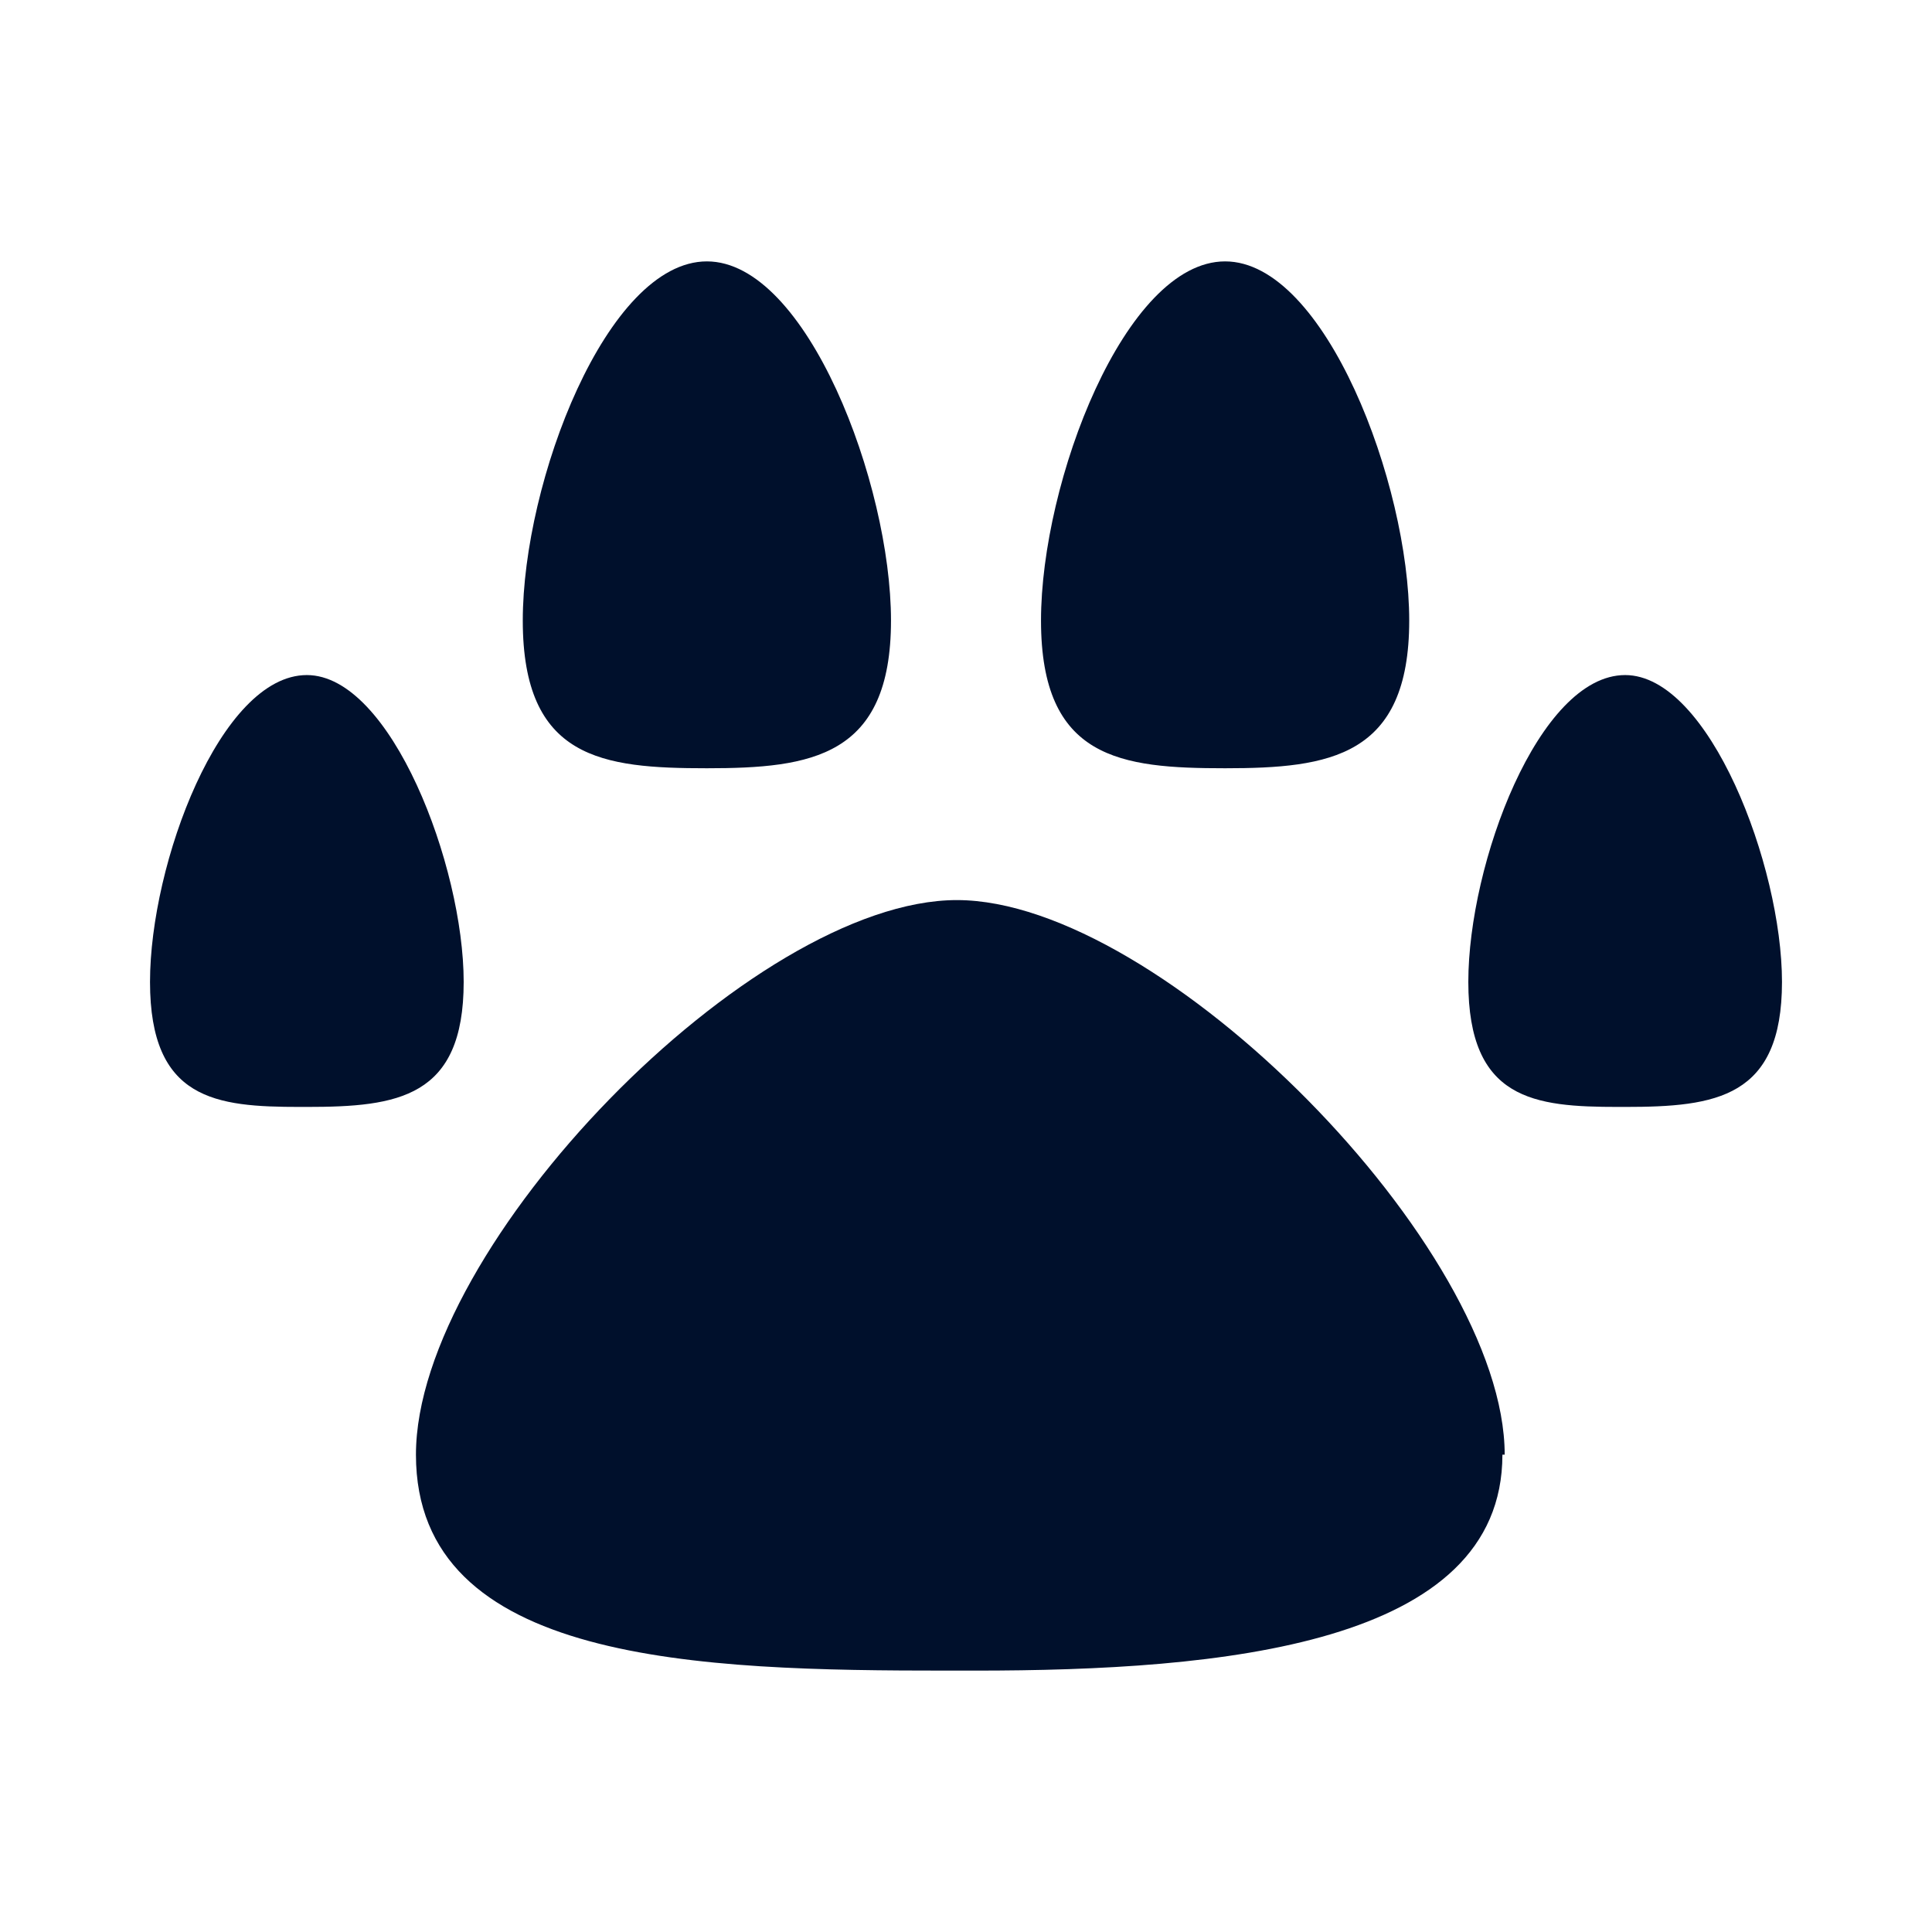
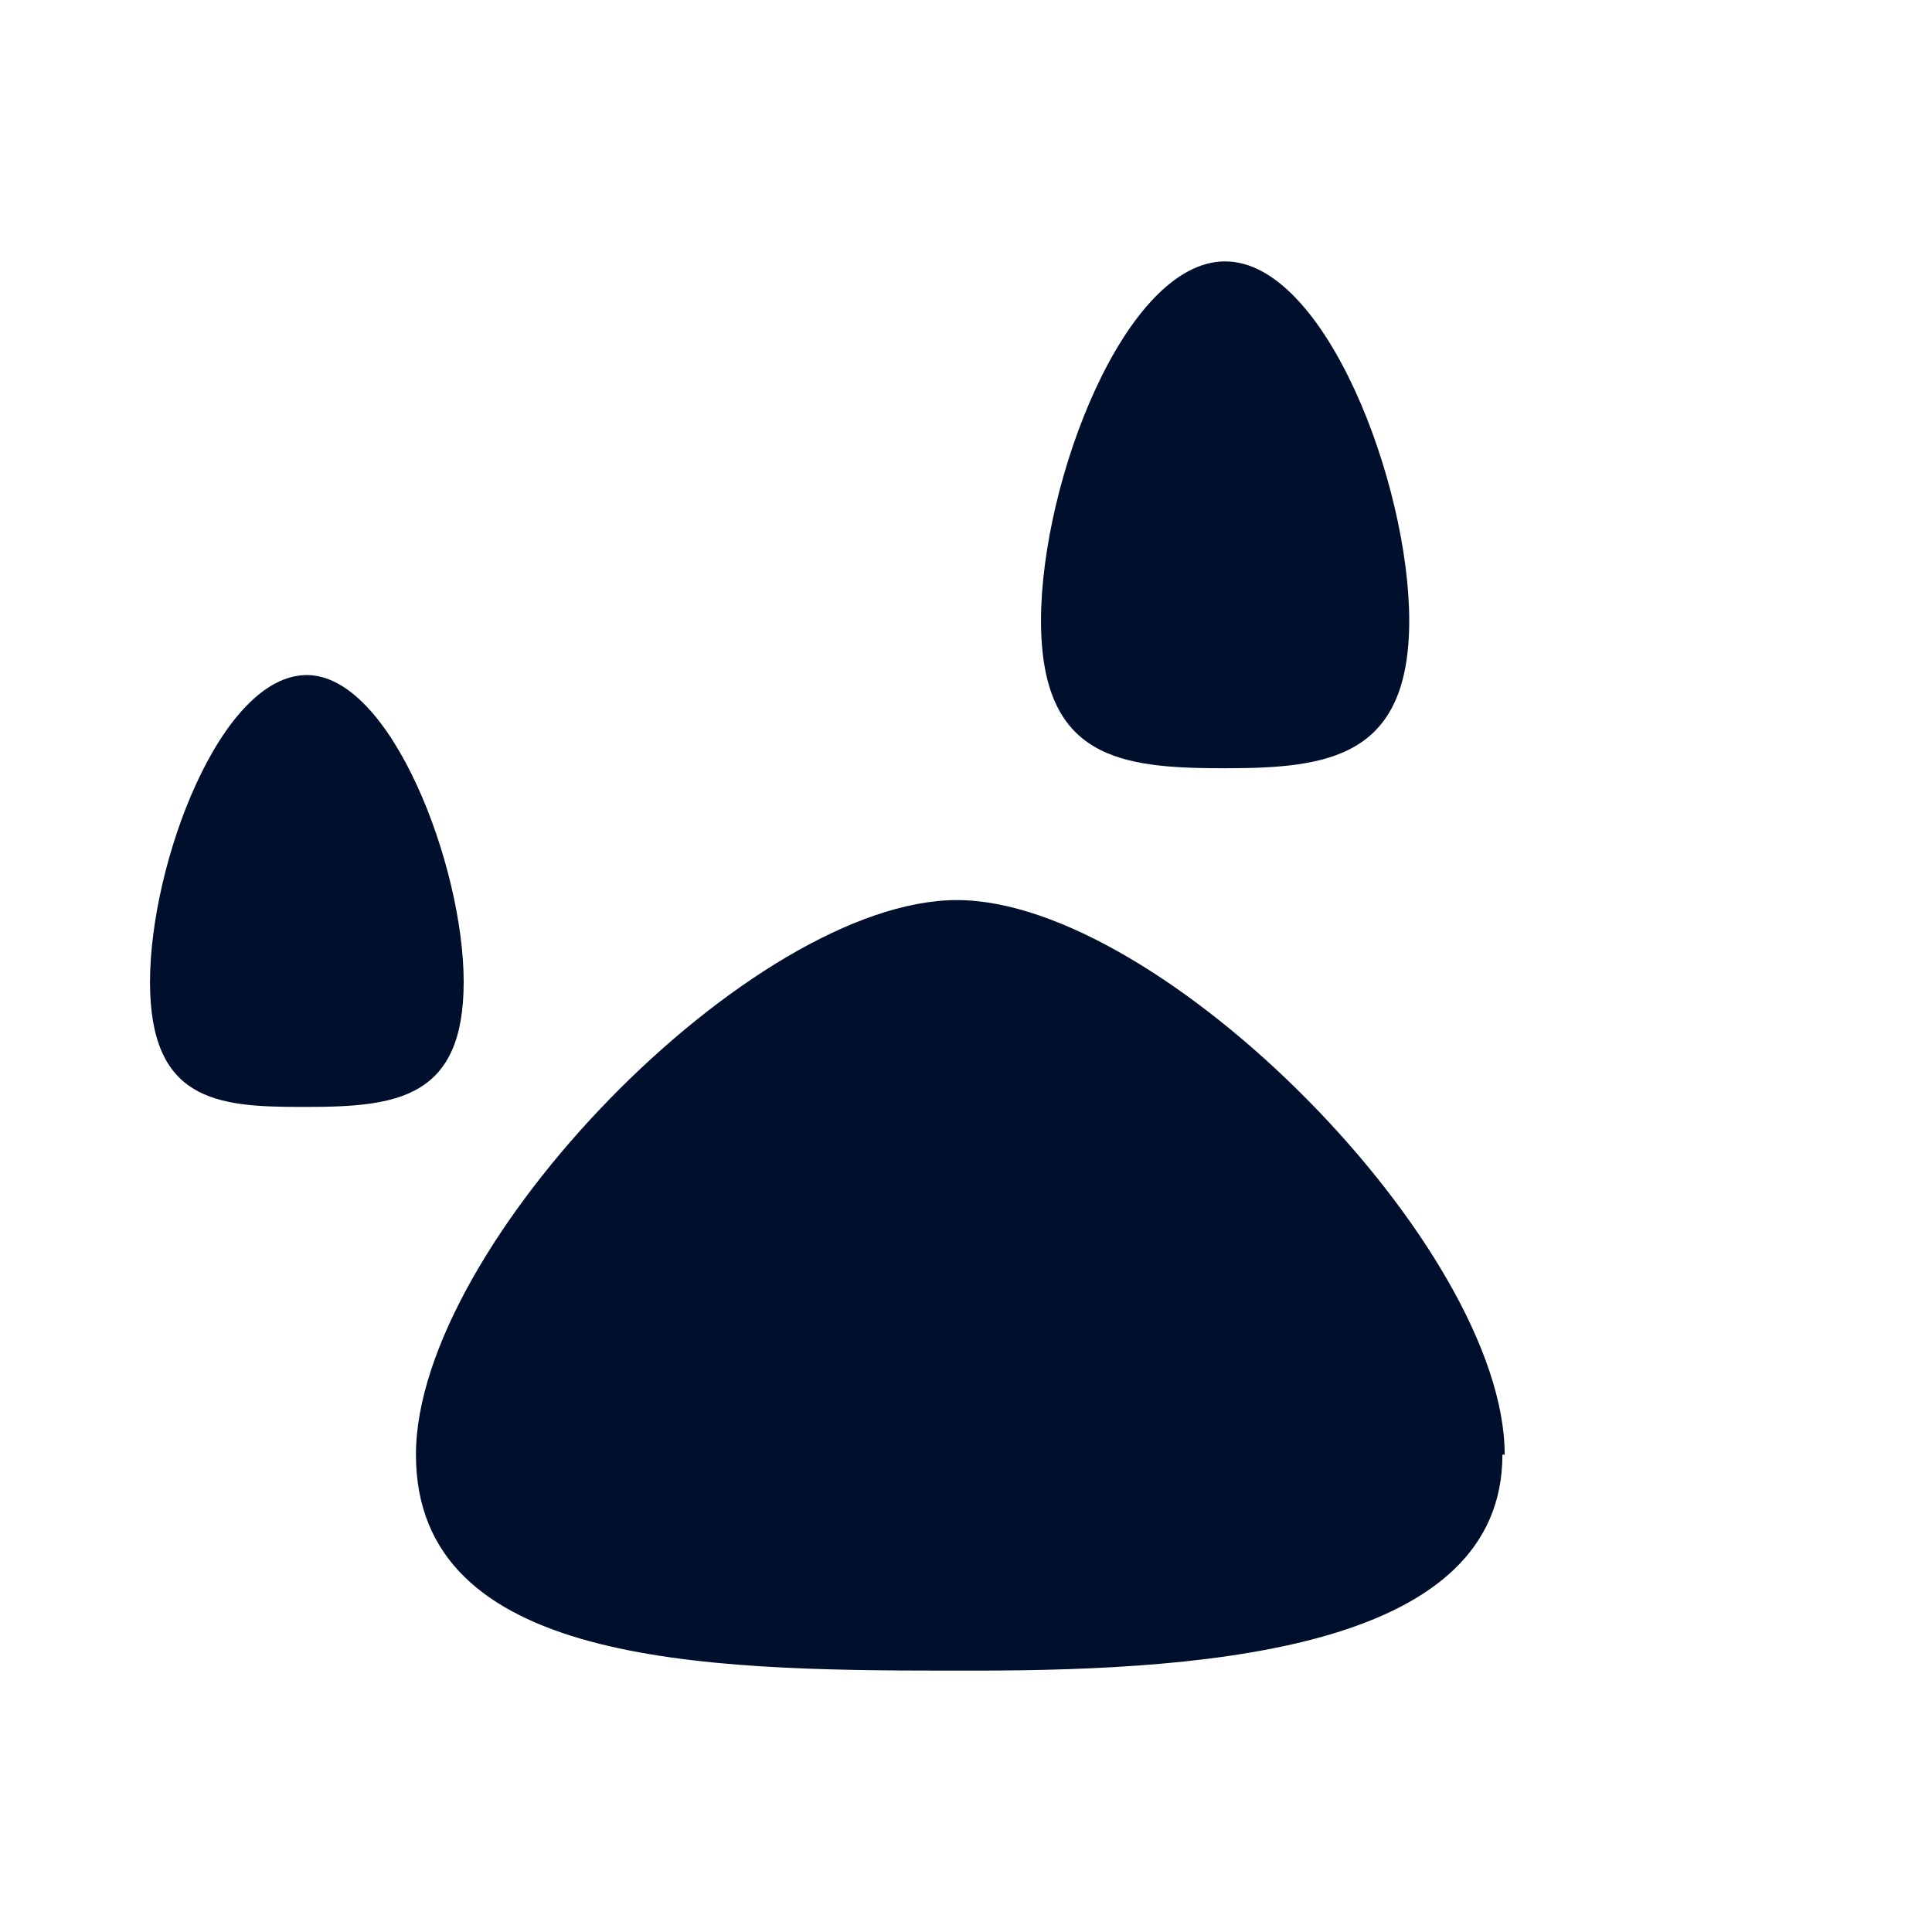
<svg xmlns="http://www.w3.org/2000/svg" id="Layer_1" version="1.1" viewBox="0 0 85 85">
  <defs>
    <style>
      .st0 {
        fill: #00102c;
      }
    </style>
  </defs>
  <path class="st0" d="M66.2,64c0-9.1-15.1-24.4-24.1-24.4s-23.8,15.2-23.8,24.4,12.5,9.5,23.4,9.5h1.2c10.8,0,23.2-1.1,23.2-9.5" />
  <path class="st0" d="M13.5,29.7c-3.8,0-6.9,8.3-6.9,13.5s2.9,5.5,6.6,5.5h.3c4,0,6.9-.4,6.9-5.5s-3.2-13.5-6.9-13.5" />
  <path class="st0" d="M53.9,11.5c-4.4,0-8.1,9.7-8.1,15.8s3.5,6.5,8.1,6.5,8.1-.5,8.1-6.5-3.7-15.8-8.1-15.8" />
-   <path class="st0" d="M71.5,29.7c-3.8,0-6.9,8.3-6.9,13.5s2.9,5.5,6.6,5.5h.3c4,0,6.9-.4,6.9-5.5s-3.2-13.5-6.9-13.5" />
-   <path class="st0" d="M31.1,11.5c-4.4,0-8.1,9.7-8.1,15.8s3.5,6.5,8.1,6.5,8.1-.5,8.1-6.5-3.7-15.8-8.1-15.8" />
</svg>